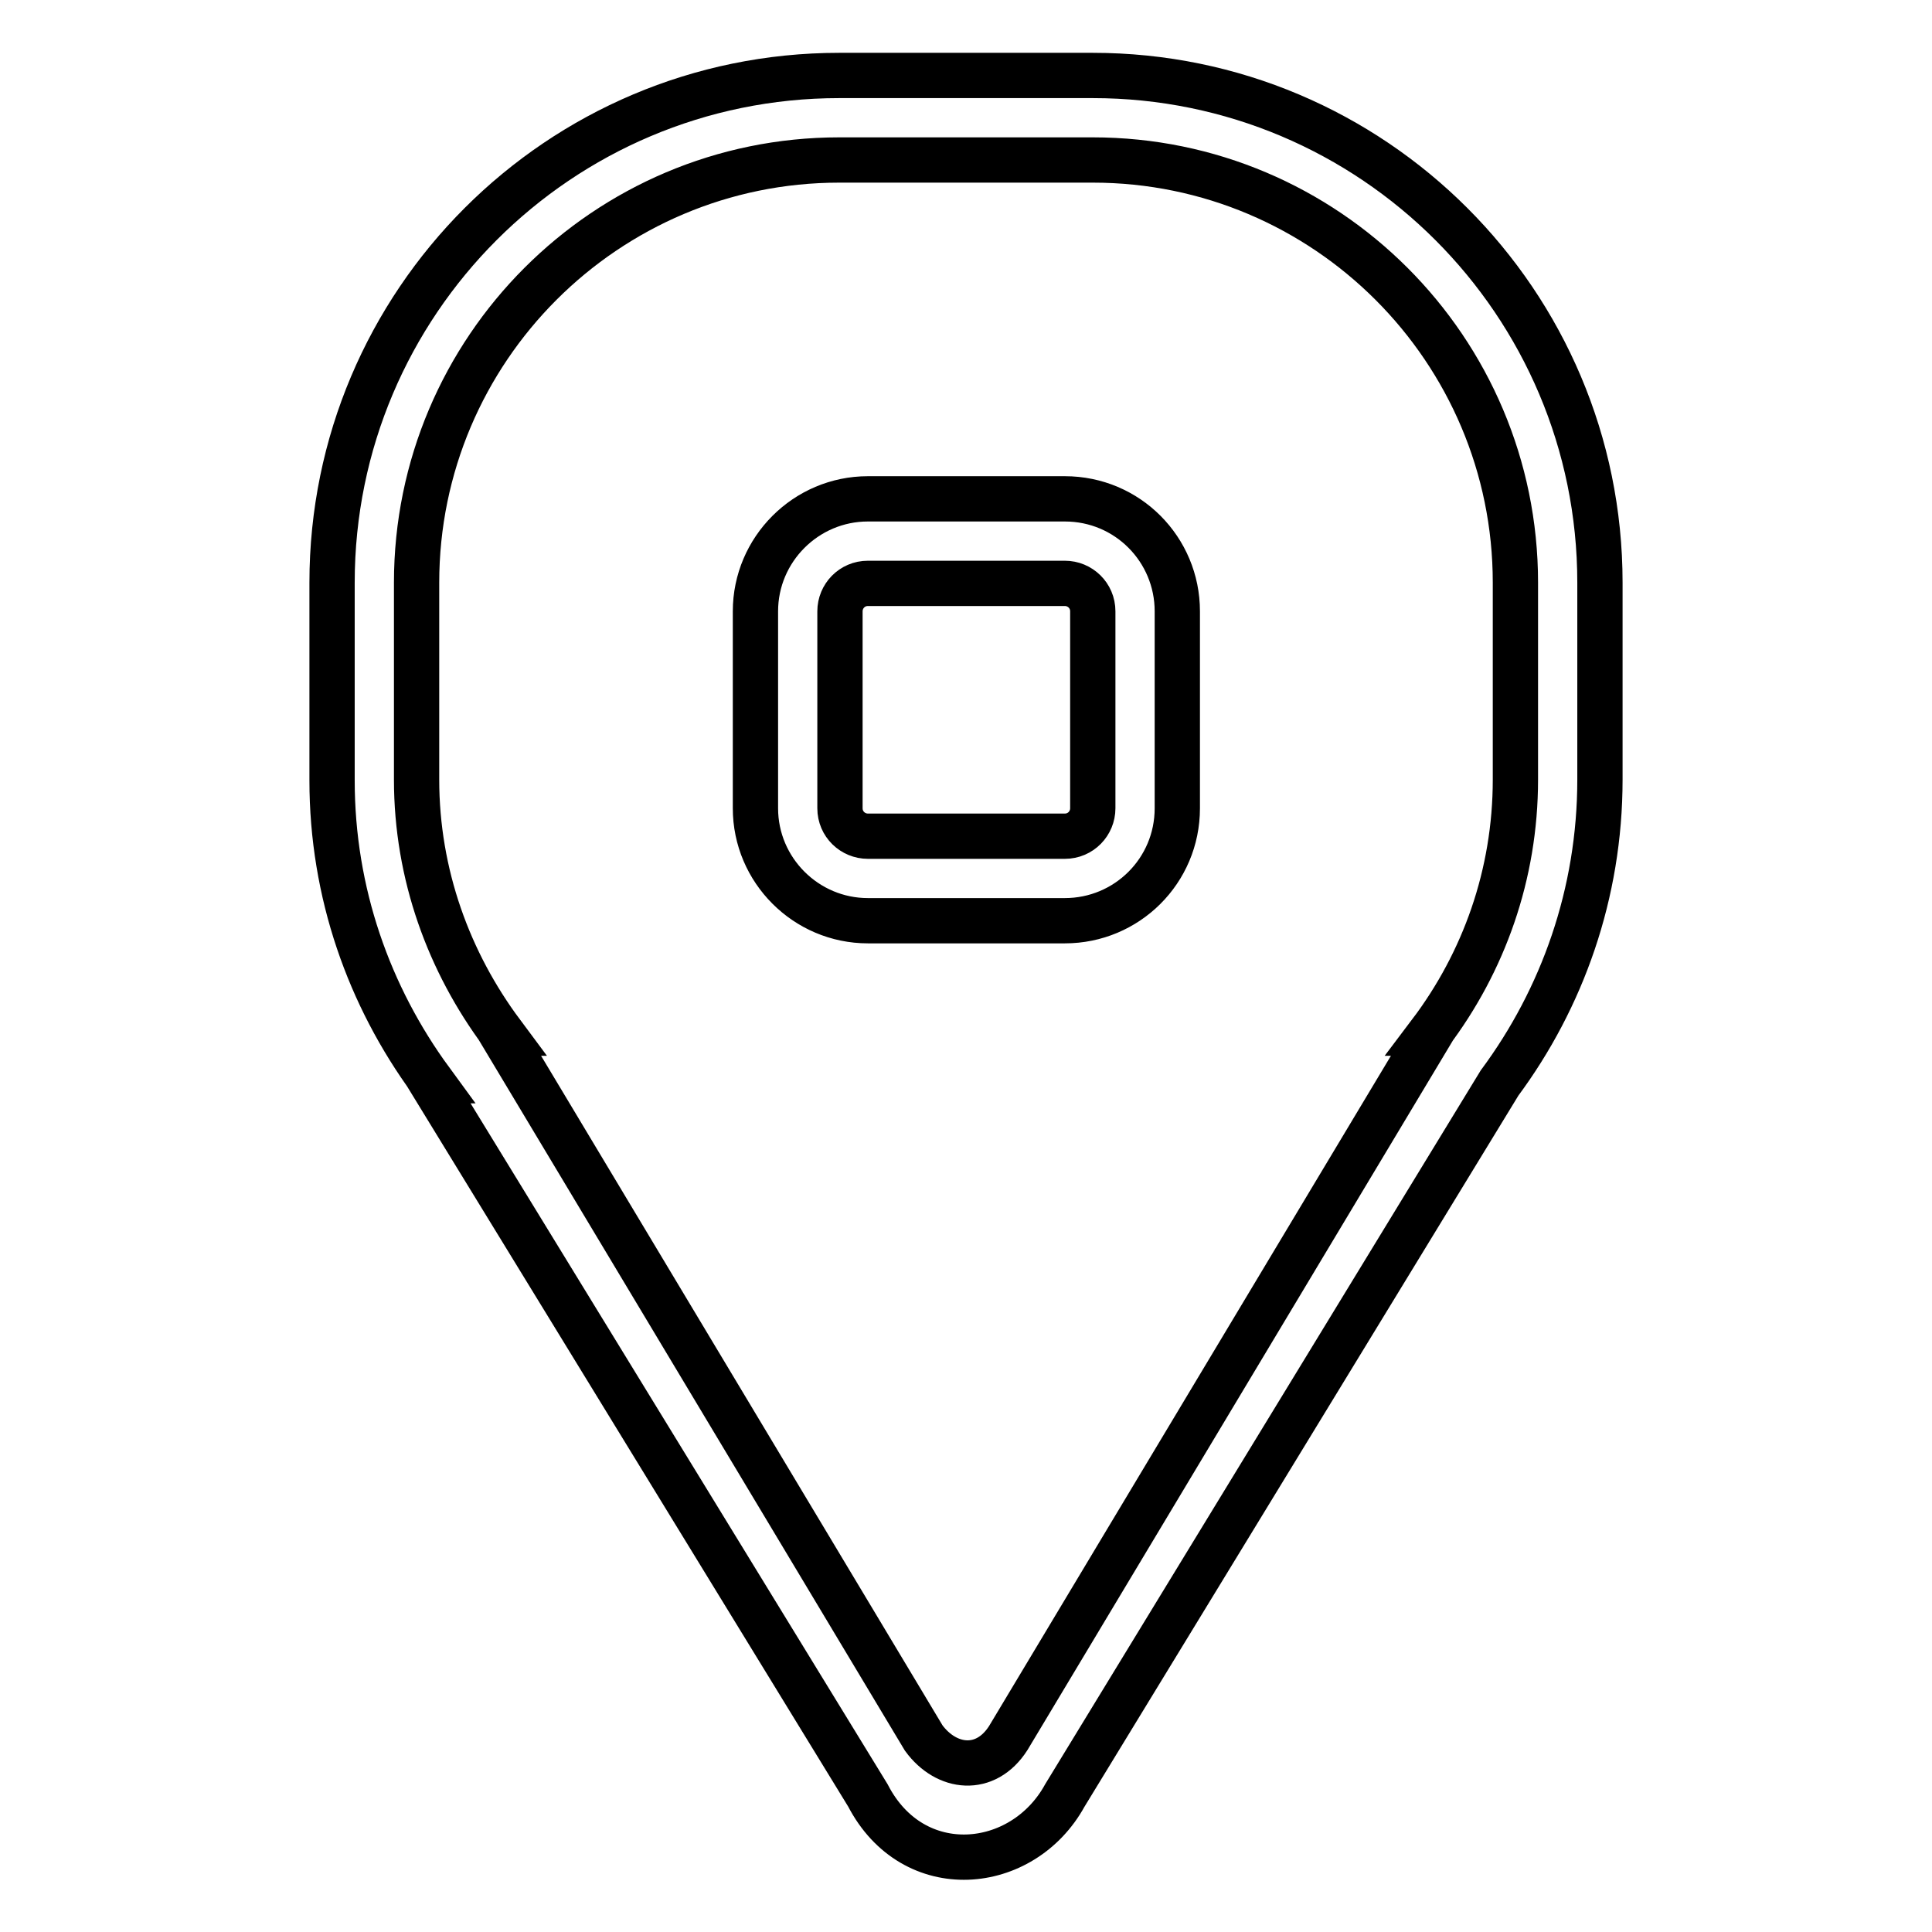
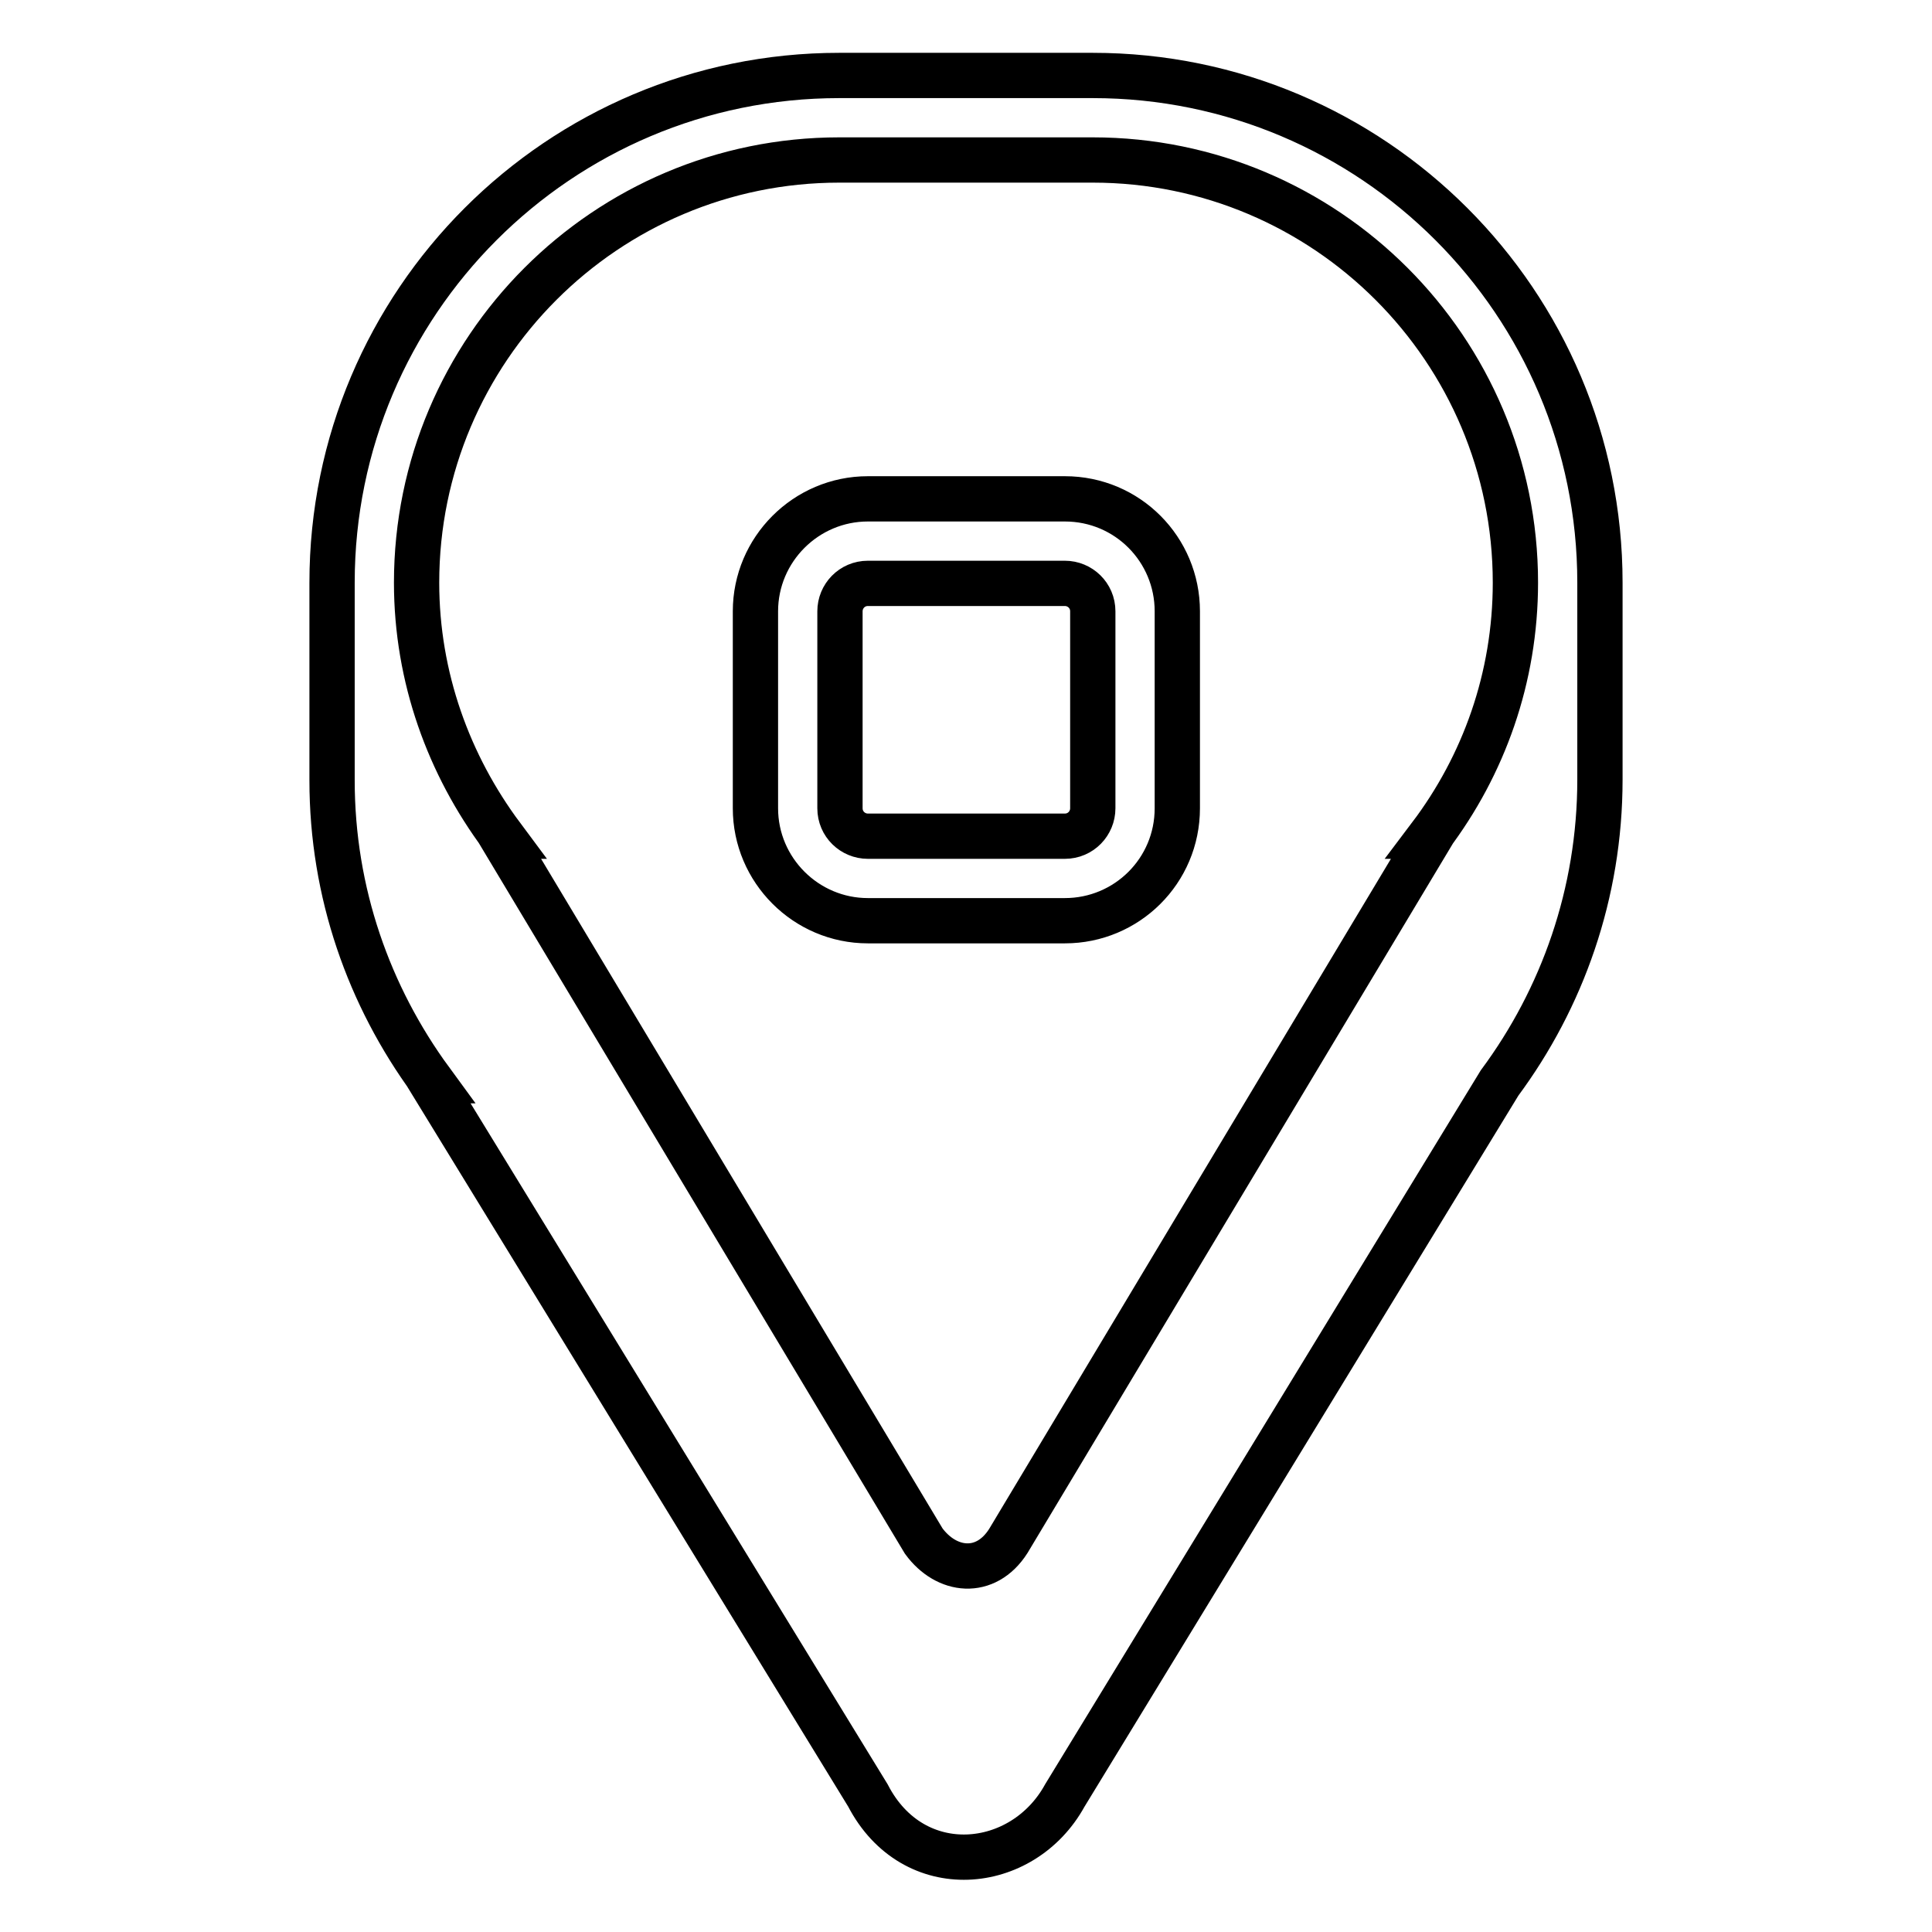
<svg xmlns="http://www.w3.org/2000/svg" version="1.1" x="0px" y="0px" viewBox="0 0 256 256" enable-background="new 0 0 256 256" xml:space="preserve">
  <g>
-     <path stroke-width="6" fill-opacity="0" stroke="#000000" d="M198.7,143.5l-57.6,94.4c-5.6,10.2-20.1,11.6-26.1,0L57,143.2h0.1C48.9,132,44,118.3,44,103.4V77.2 C44,40.1,74.1,10,111.2,10h33.6c37.1,0,67.2,30.1,67.2,67.2v26.1C212,118.4,207,132.3,198.7,143.5L198.7,143.5z M200.8,77.2 c0-30.9-25.1-56-56-56h-33.6c-30.9,0-56,25.1-56,56v26.1c0,12.6,4.3,24.2,11.3,33.6h-0.1l56,93.4c3,4.1,8.2,4.7,11.2,0l56-93.4 h-0.1c7.1-9.4,11.3-21,11.3-33.6V77.2L200.8,77.2z M141.1,122h-26.1c-8.2,0-14.9-6.7-14.9-14.9V81c0-8.2,6.7-14.9,14.9-14.9h26.1 c8.3,0,14.9,6.7,14.9,14.9v26.1C156,115.4,149.3,122,141.1,122L141.1,122z M144.8,81c0-2.1-1.7-3.7-3.7-3.7h-26.1 c-2.1,0-3.7,1.7-3.7,3.7v26.1c0,2.1,1.7,3.7,3.7,3.7h26.1c2.1,0,3.7-1.7,3.7-3.7V81L144.8,81z" />
+     <path stroke-width="6" fill-opacity="0" stroke="#000000" d="M198.7,143.5l-57.6,94.4c-5.6,10.2-20.1,11.6-26.1,0L57,143.2h0.1C48.9,132,44,118.3,44,103.4V77.2 C44,40.1,74.1,10,111.2,10h33.6c37.1,0,67.2,30.1,67.2,67.2v26.1C212,118.4,207,132.3,198.7,143.5L198.7,143.5z M200.8,77.2 c0-30.9-25.1-56-56-56h-33.6c-30.9,0-56,25.1-56,56c0,12.6,4.3,24.2,11.3,33.6h-0.1l56,93.4c3,4.1,8.2,4.7,11.2,0l56-93.4 h-0.1c7.1-9.4,11.3-21,11.3-33.6V77.2L200.8,77.2z M141.1,122h-26.1c-8.2,0-14.9-6.7-14.9-14.9V81c0-8.2,6.7-14.9,14.9-14.9h26.1 c8.3,0,14.9,6.7,14.9,14.9v26.1C156,115.4,149.3,122,141.1,122L141.1,122z M144.8,81c0-2.1-1.7-3.7-3.7-3.7h-26.1 c-2.1,0-3.7,1.7-3.7,3.7v26.1c0,2.1,1.7,3.7,3.7,3.7h26.1c2.1,0,3.7-1.7,3.7-3.7V81L144.8,81z" />
  </g>
</svg>